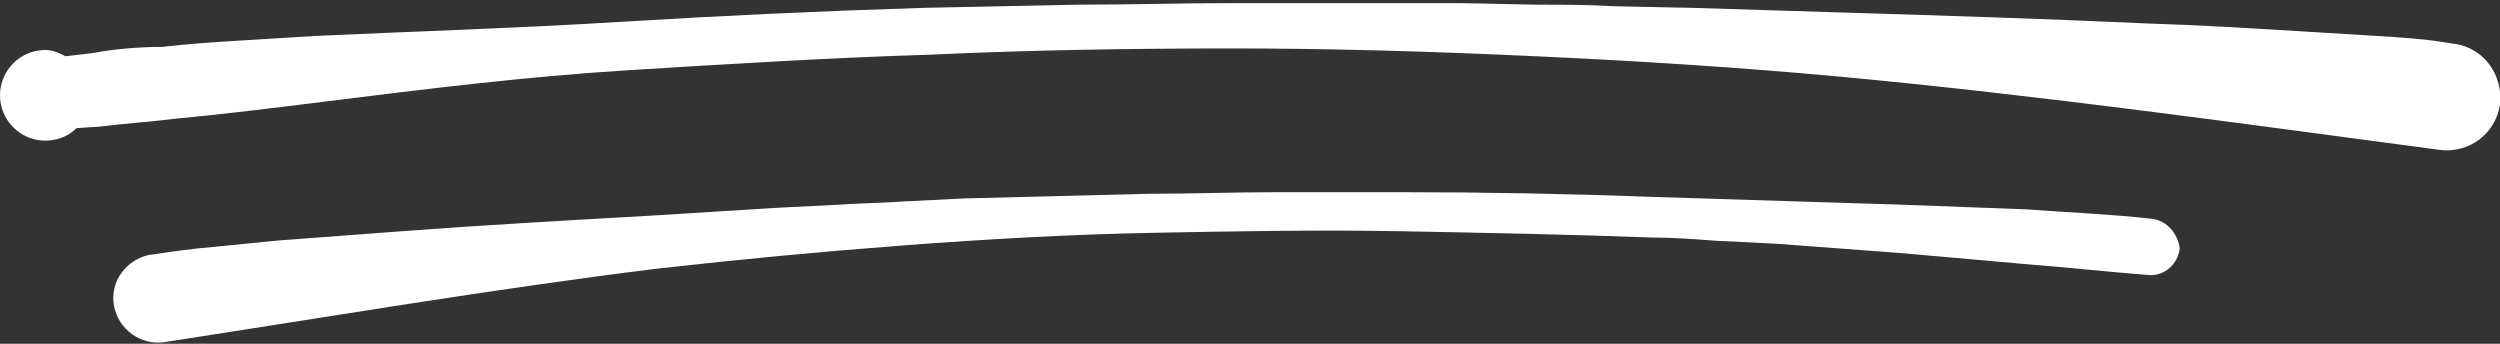
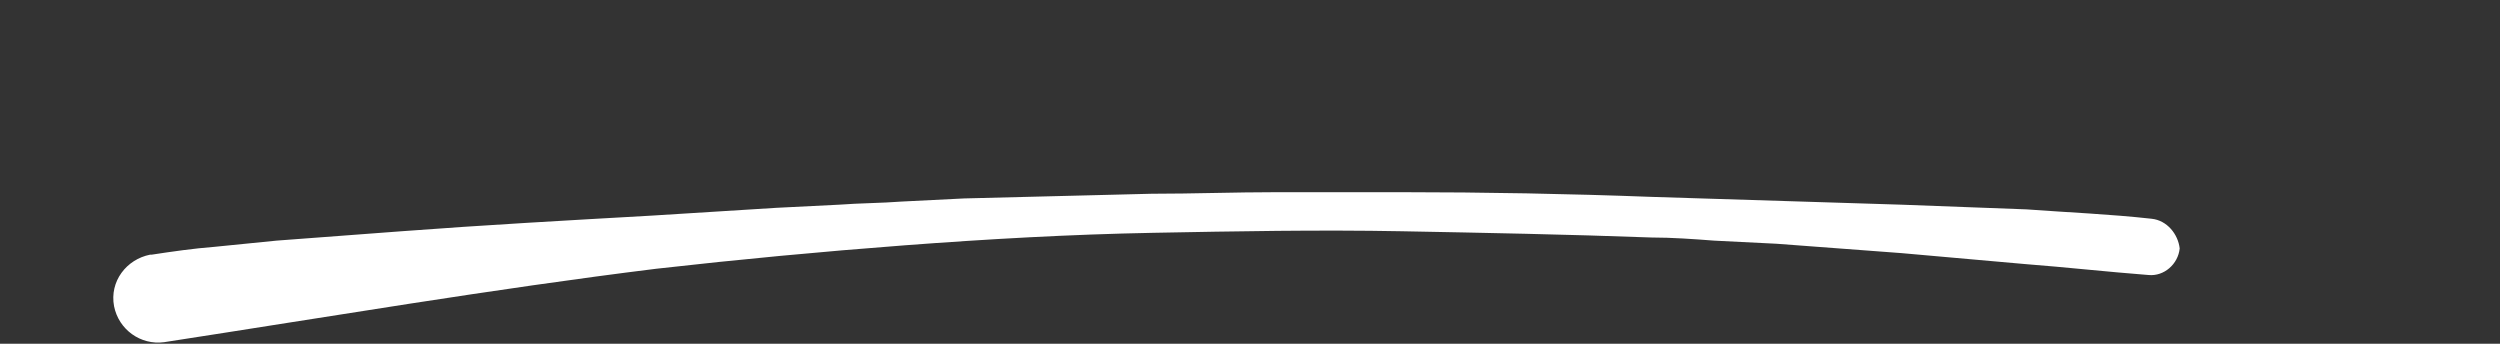
<svg xmlns="http://www.w3.org/2000/svg" version="1.1" id="Layer_1" x="0px" y="0px" viewBox="0 0 160 22" style="enable-background:new 0 0 160 22;" xml:space="preserve">
  <rect x="0" y="0" width="160" height="22" fill="#333333" stroke="none" />
  <style type="text/css">
	.st0{fill:#FFFFFF;}
</style>
-   <path class="st0" d="M157.1,2.8l-0.1,0c-1.6-0.3-3.3-0.4-4.9-0.5L147.2,2c-3.3-0.2-6.5-0.4-9.8-0.5c-6.5-0.3-13-0.5-19.5-0.7  l-9.7-0.3l-4.9-0.1c-1.6-0.1-3.2-0.1-4.9-0.1l-4.9-0.1l-4.9,0l-9.8,0c-3.3,0-6.5,0.1-9.8,0.1l-4.9,0.1l-4.9,0.1  c-6.5,0.2-13,0.5-19.5,0.9c-6.5,0.4-13,0.6-19.5,0.9c-1.6,0.1-3.2,0.2-4.9,0.3c-1.6,0.1-3.2,0.2-4.9,0.4C9.1,3,7.5,3.1,5.9,3.4  L4.2,3.6C3.8,3.4,3.4,3.2,2.9,3.2C1.3,3.2,0,4.5,0,6.1S1.3,9,2.9,9c0.8,0,1.5-0.3,2-0.8l1.5-0.1C8,7.9,9.6,7.8,11.2,7.6  c3.2-0.3,6.4-0.7,9.6-1.1c6.4-0.8,12.9-1.6,19.3-2c6.5-0.4,12.9-0.8,19.4-1C66,3.2,72.4,3.1,78.9,3.1c6.5,0,12.9,0.2,19.4,0.5  c6.5,0.3,12.9,0.7,19.4,1.3c12.9,1.2,25.7,3,38.5,4.7c1.8,0.2,3.5-1,3.8-2.9C160.2,4.8,159,3.1,157.1,2.8z" />
  <path class="st0" d="M137.7,14c-2.7-0.3-5.3-0.4-8-0.6c-2.7-0.1-5.3-0.2-8-0.3l-16-0.5c-5.3-0.2-10.7-0.3-16-0.3l-4,0l-4,0  c-2.7,0-5.3,0.1-8,0.1l-8,0.2l-4,0.1l-4,0.2c-1.3,0.1-2.7,0.1-4,0.2l-4,0.2l-8,0.5c-5.3,0.3-10.7,0.6-16,1c-2.7,0.2-5.3,0.4-8,0.6  l-4,0.4c-1.3,0.1-2.7,0.3-4,0.5l-0.1,0c-1.5,0.3-2.6,1.7-2.3,3.3c0.3,1.5,1.7,2.5,3.2,2.3c10.4-1.6,21-3.4,31.5-4.7  c5.3-0.6,10.6-1.1,15.9-1.5c5.3-0.4,10.6-0.7,15.9-0.8c5.3-0.1,10.6-0.2,15.9-0.1c5.3,0.1,10.6,0.2,16,0.4c1.3,0,2.7,0.1,4,0.2  l4,0.2c2.7,0.2,5.3,0.4,8,0.6l7.9,0.7c2.6,0.2,5.3,0.5,7.9,0.7l0,0c1,0.1,1.9-0.7,2-1.7C139.4,15,138.7,14.1,137.7,14z" />
</svg>